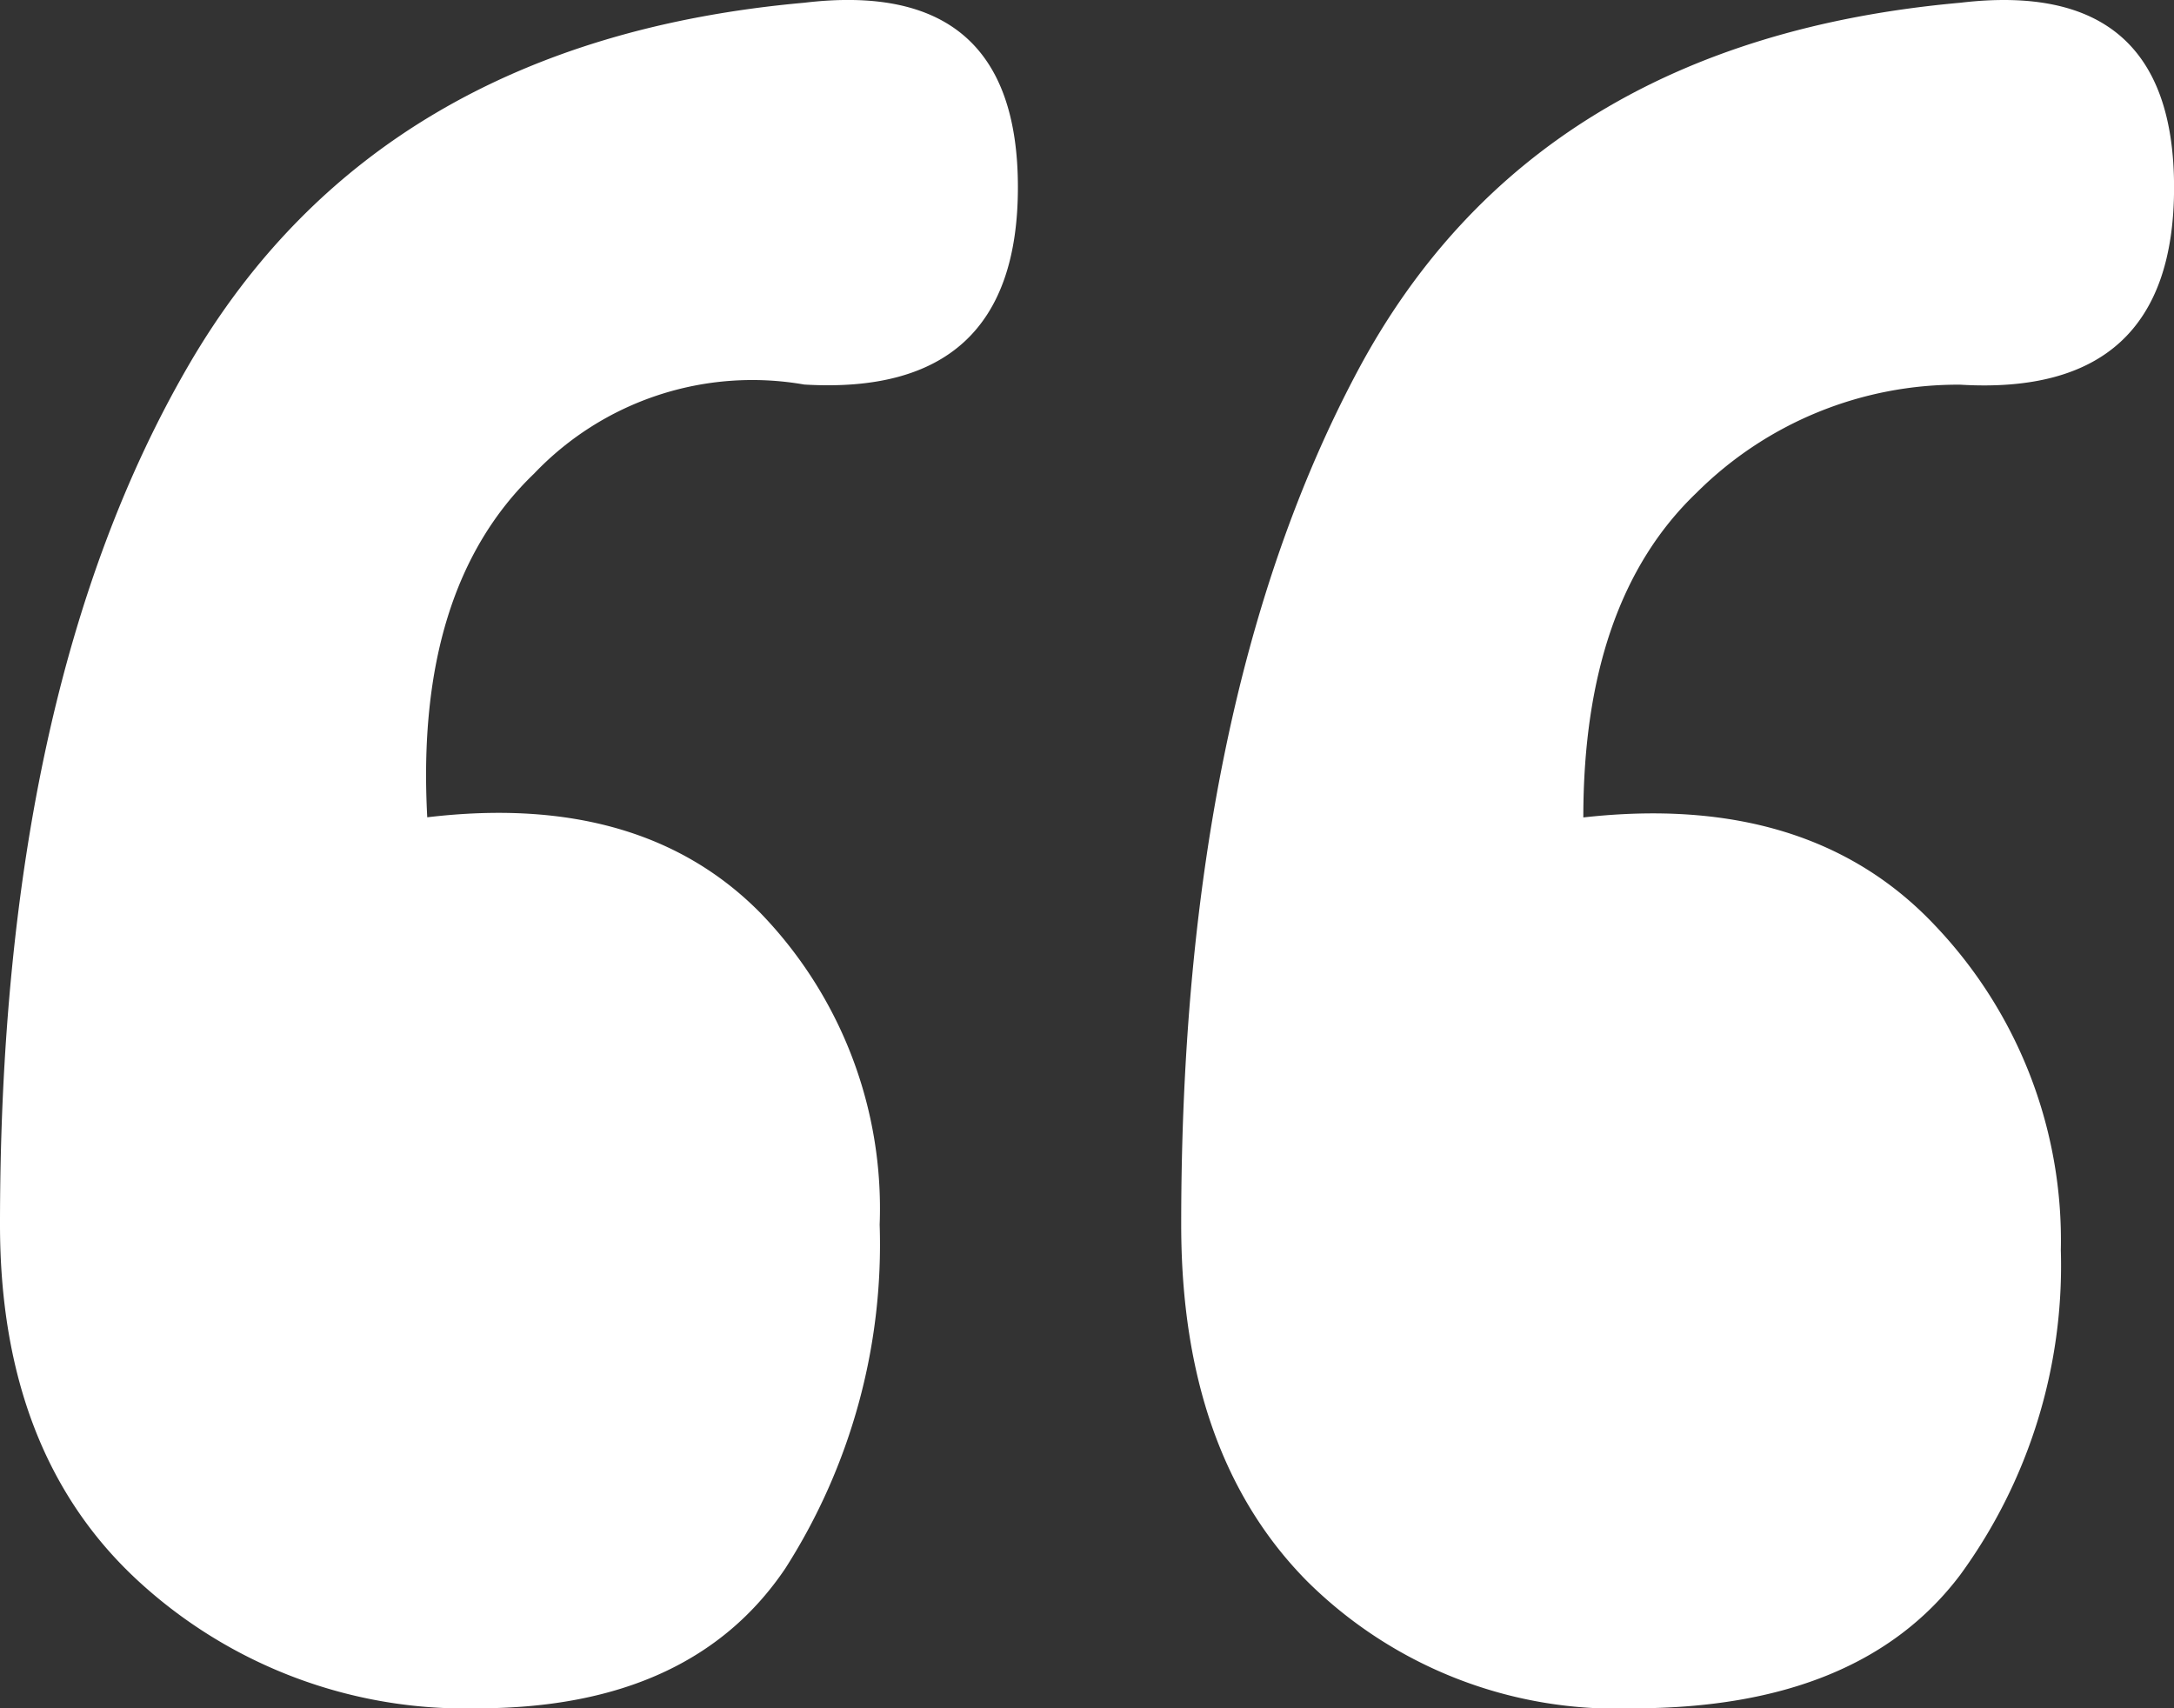
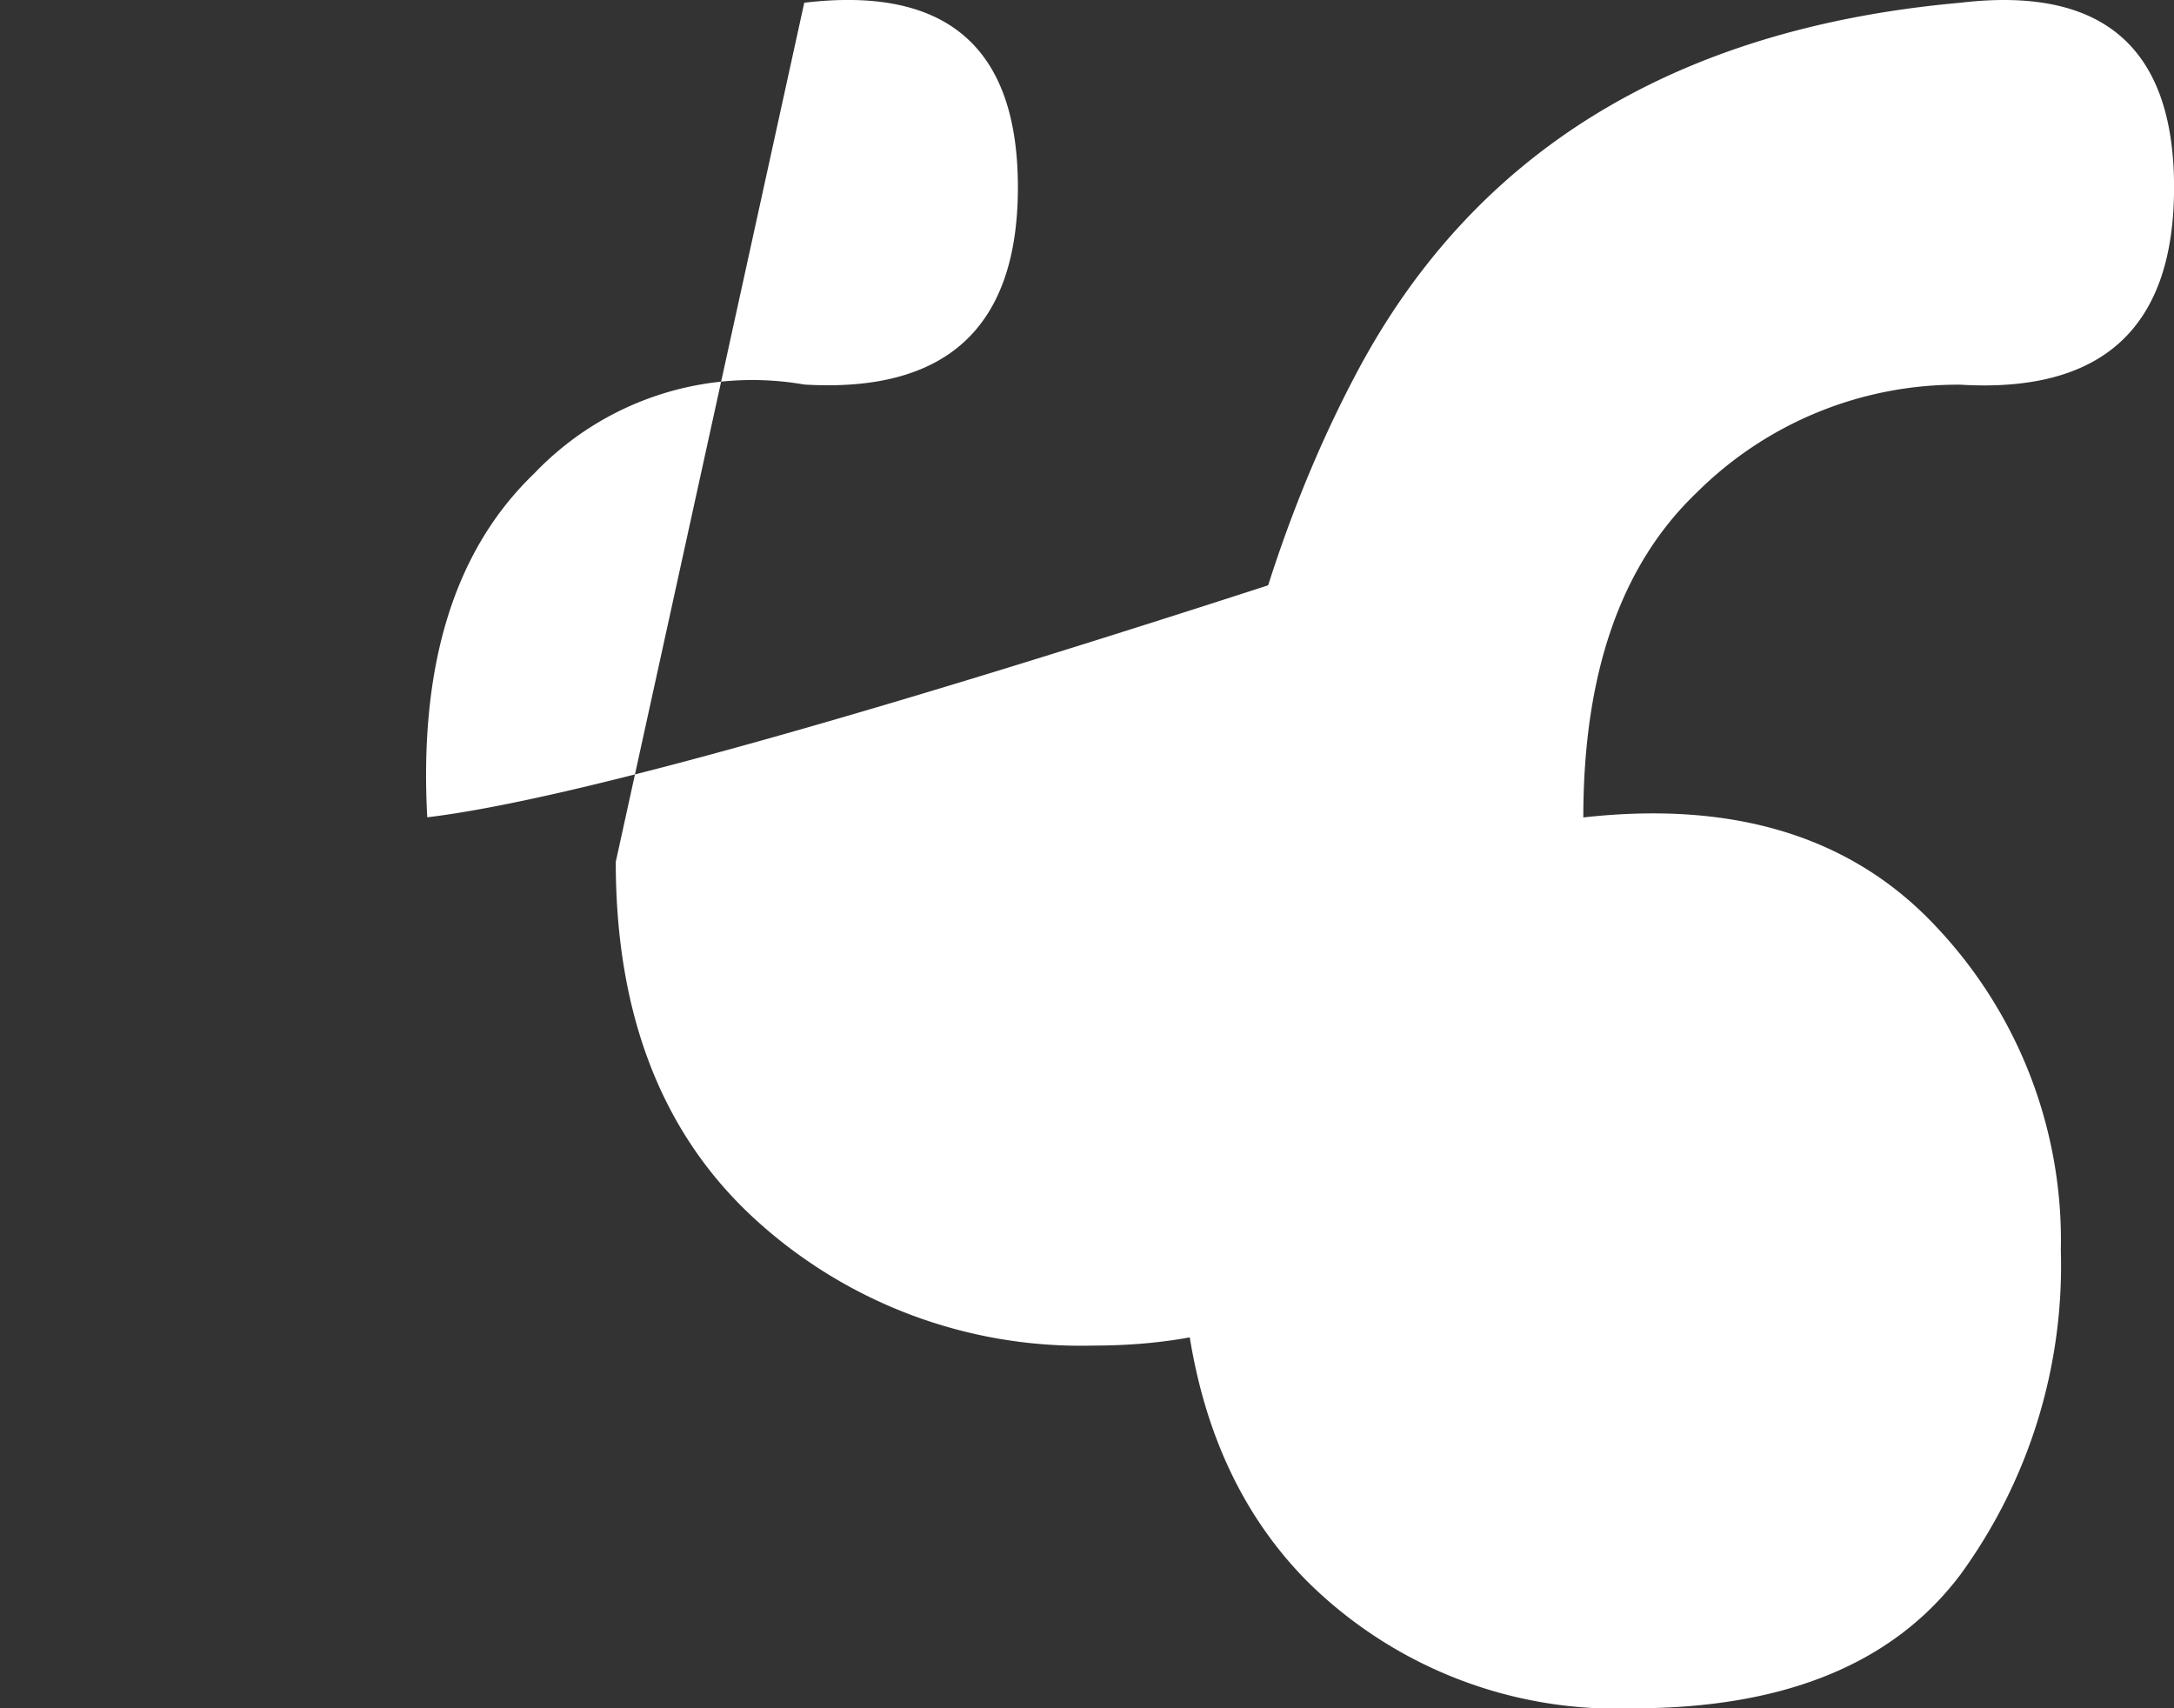
<svg xmlns="http://www.w3.org/2000/svg" width="70" height="55" viewBox="0 0 70 55">
  <rect x="0" y="0" width="70" height="55" fill="#333333" stroke="none" />
-   <path id="패스_15087" data-name="패스 15087" d="M-7.737-175.547q-13.757,1.229-19.827,11.679t-6.069,27.661q0,7.376,4.451,11.474a15.533,15.533,0,0,0,10.925,4.1q6.879,0,9.913-4.508a19.36,19.36,0,0,0,3.035-11.064,13.682,13.682,0,0,0-3.844-10.04Q-13-150.14-19.876-149.321q-.4-7.376,3.439-11.064a9.7,9.7,0,0,1,8.7-2.869q6.879.41,6.879-6.352T-7.737-175.547Zm37.225,0q-13.757,1.229-19.422,11.884T4.4-136.207q0,7.376,4.046,11.474a14.134,14.134,0,0,0,10.52,4.1q7.283,0,10.52-4.3a16.883,16.883,0,0,0,3.237-10.45,14.7,14.7,0,0,0-4.046-10.45q-4.046-4.3-11.329-3.483,0-6.966,3.642-10.45a11.907,11.907,0,0,1,8.5-3.483q6.879.41,6.879-6.352T29.489-175.547Z" transform="translate(33.633 175.635)" fill="#fff" />
+   <path id="패스_15087" data-name="패스 15087" d="M-7.737-175.547t-6.069,27.661q0,7.376,4.451,11.474a15.533,15.533,0,0,0,10.925,4.1q6.879,0,9.913-4.508a19.36,19.36,0,0,0,3.035-11.064,13.682,13.682,0,0,0-3.844-10.04Q-13-150.14-19.876-149.321q-.4-7.376,3.439-11.064a9.7,9.7,0,0,1,8.7-2.869q6.879.41,6.879-6.352T-7.737-175.547Zm37.225,0q-13.757,1.229-19.422,11.884T4.4-136.207q0,7.376,4.046,11.474a14.134,14.134,0,0,0,10.52,4.1q7.283,0,10.52-4.3a16.883,16.883,0,0,0,3.237-10.45,14.7,14.7,0,0,0-4.046-10.45q-4.046-4.3-11.329-3.483,0-6.966,3.642-10.45a11.907,11.907,0,0,1,8.5-3.483q6.879.41,6.879-6.352T29.489-175.547Z" transform="translate(33.633 175.635)" fill="#fff" />
</svg>